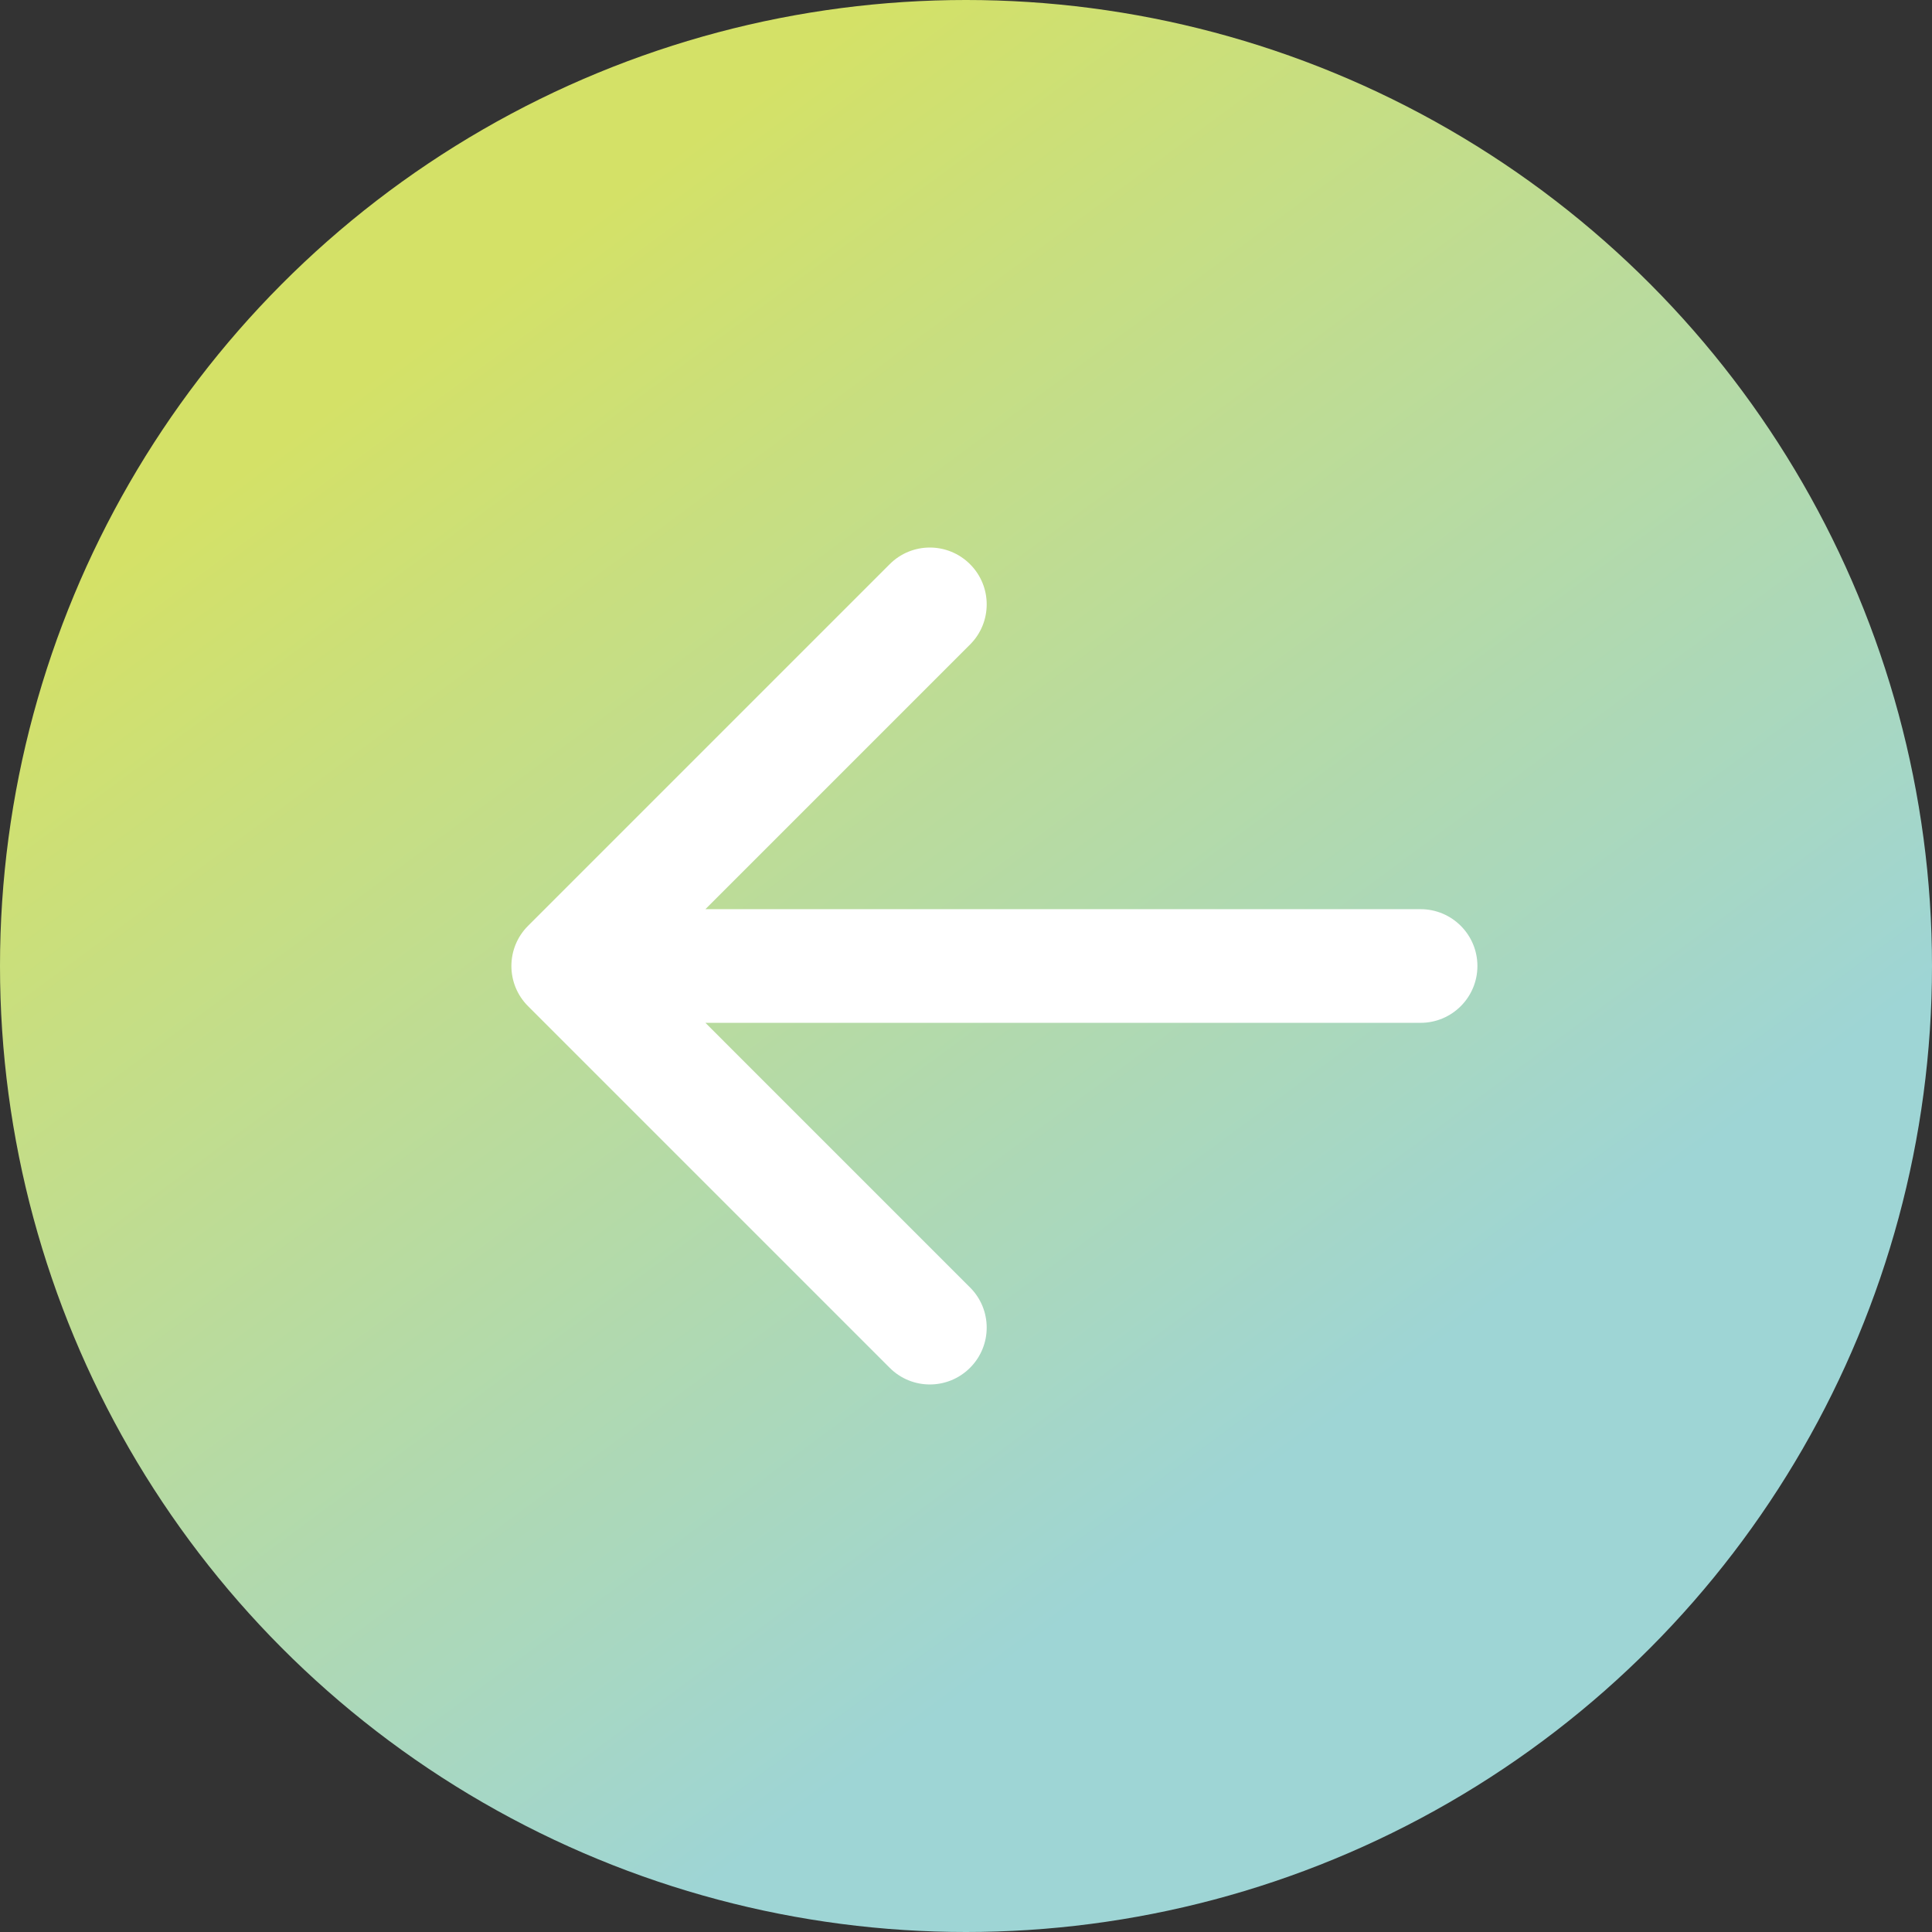
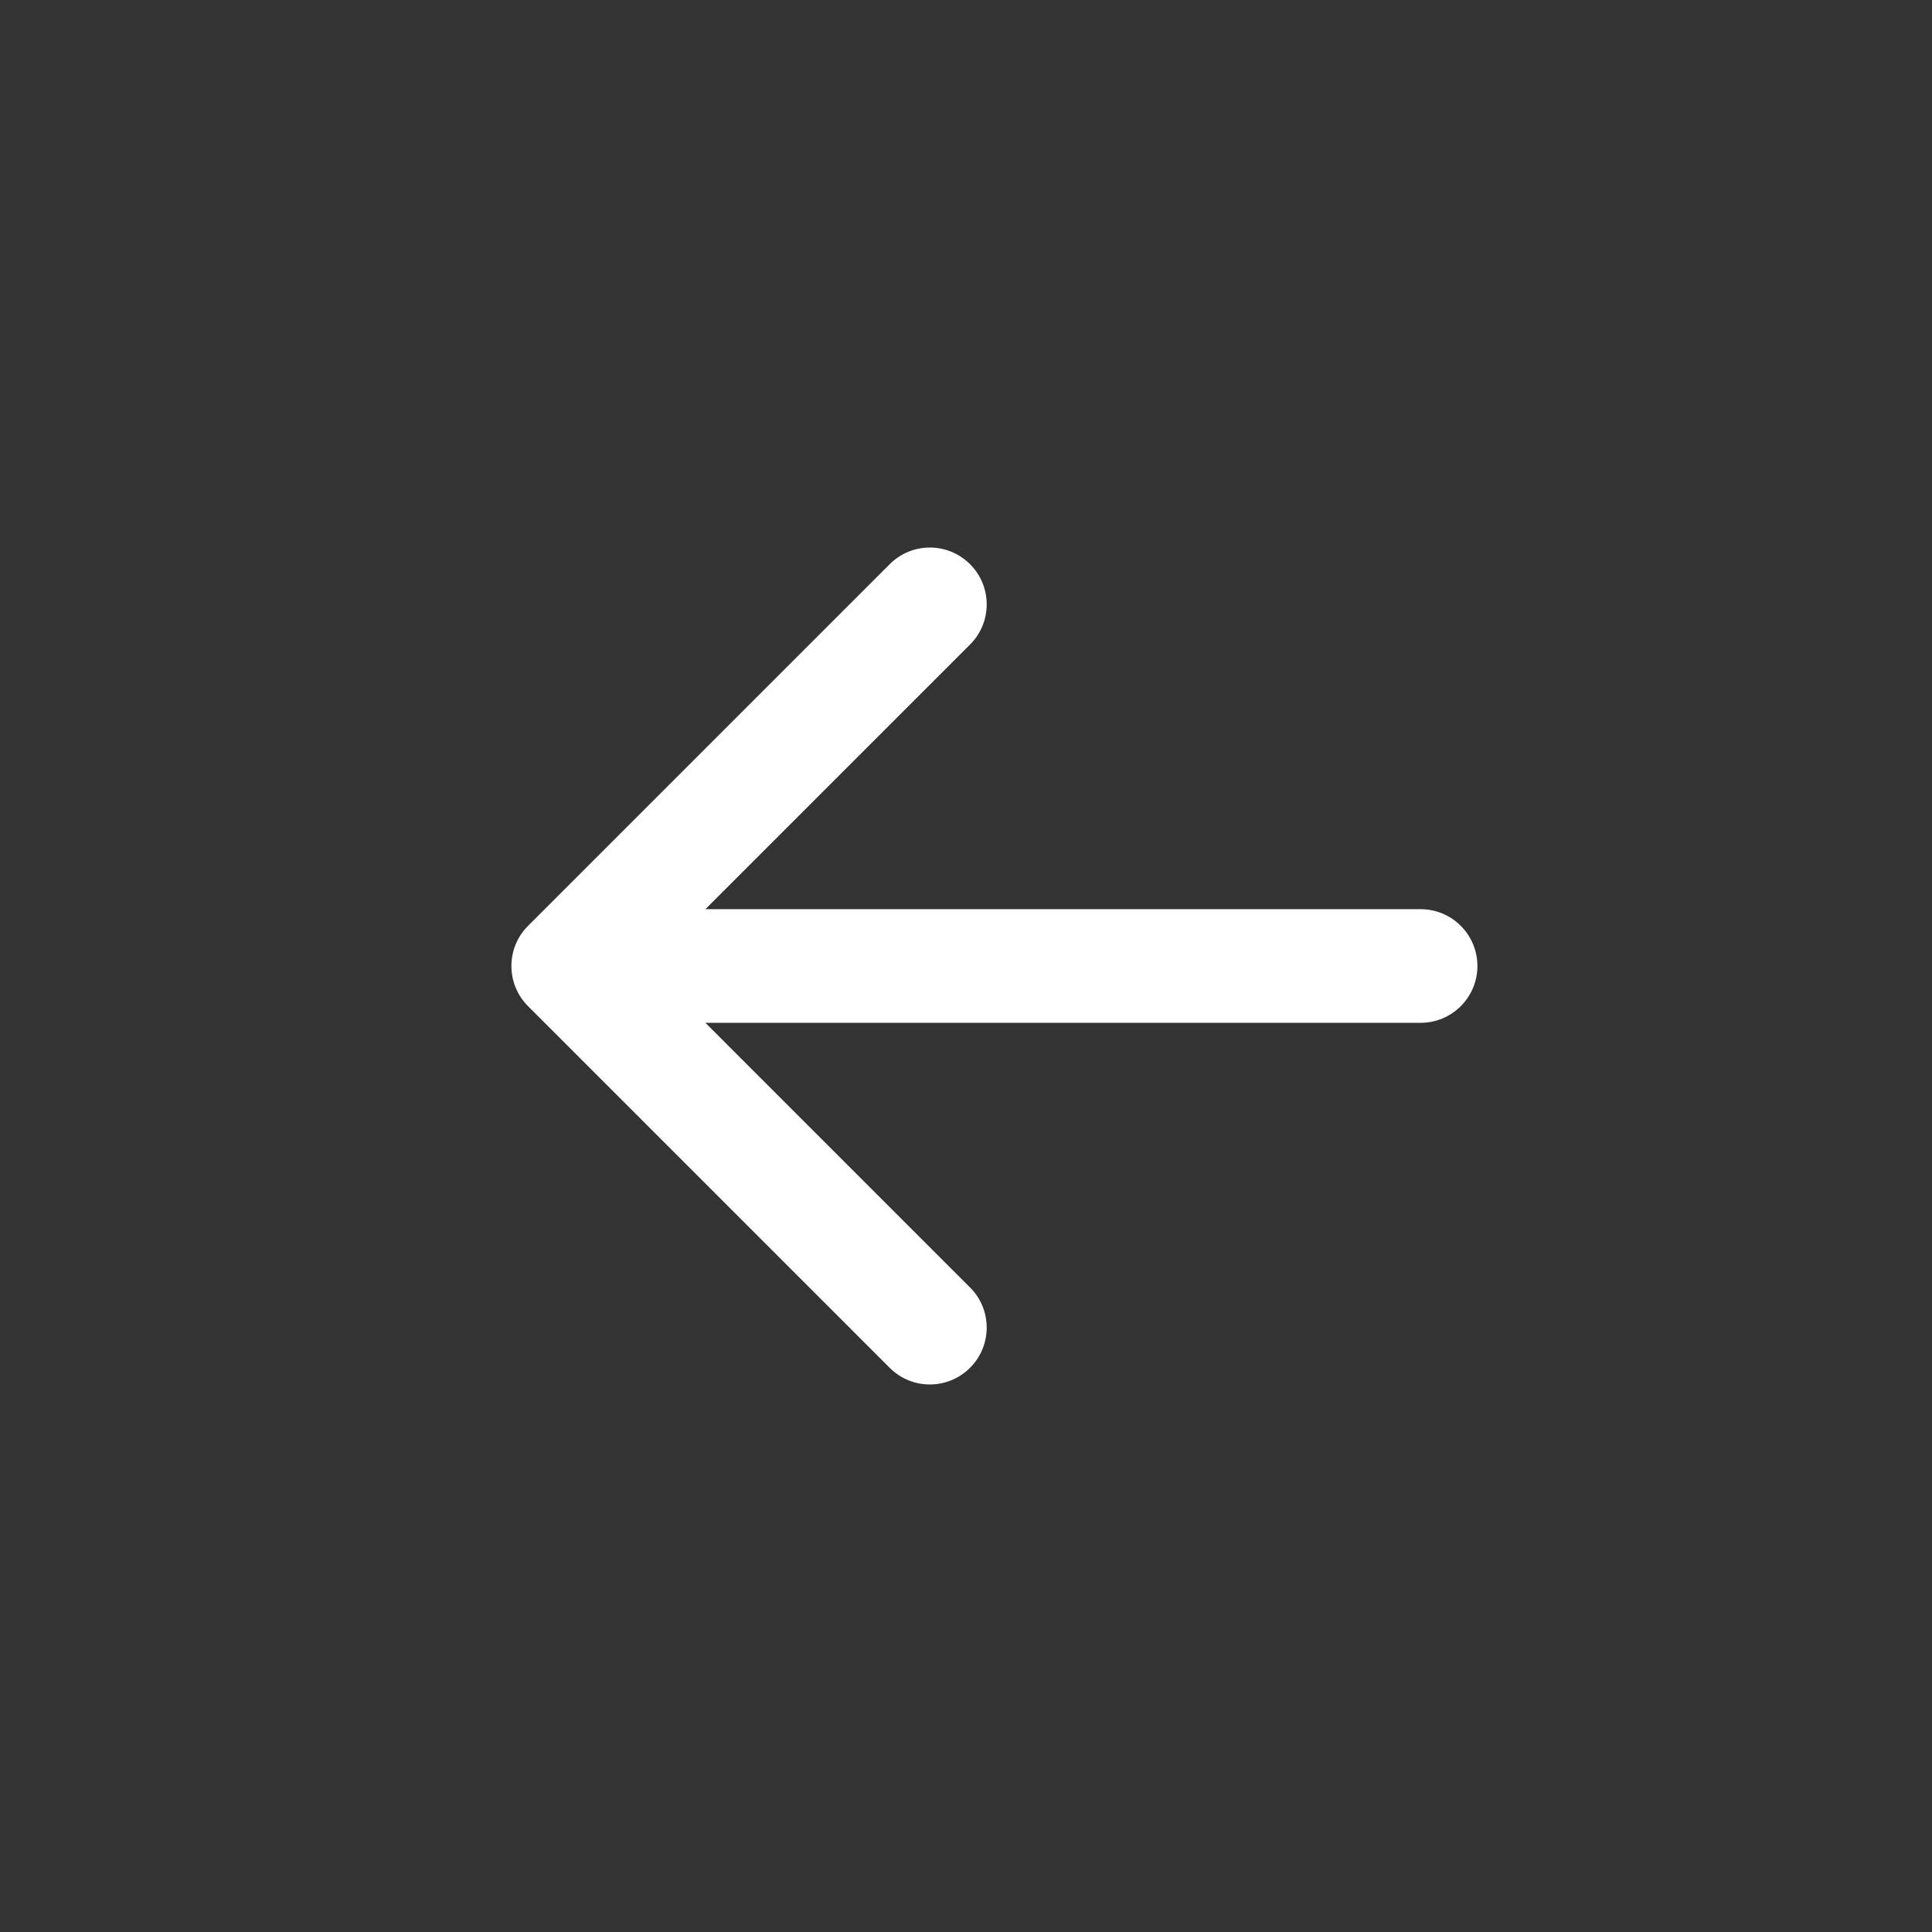
<svg xmlns="http://www.w3.org/2000/svg" width="34" height="34" viewBox="0 0 34 34" fill="none">
  <rect x="0" y="0" width="34" height="34" fill="#333333" stroke="none" />
-   <circle cx="17" cy="17" r="17" transform="matrix(-1 0 0 1 34 0)" fill="url(#paint0_linear_754_1708)" />
  <path d="M25 16C25.552 16 26 16.448 26 17C26 17.552 25.552 18 25 18V16ZM9.293 17.707C8.902 17.317 8.902 16.683 9.293 16.293L15.657 9.929C16.047 9.538 16.68 9.538 17.071 9.929C17.462 10.319 17.462 10.953 17.071 11.343L11.414 17L17.071 22.657C17.462 23.047 17.462 23.68 17.071 24.071C16.68 24.462 16.047 24.462 15.657 24.071L9.293 17.707ZM25 18L10 18V16L25 16V18Z" fill="white" />
  <defs>
    <linearGradient id="paint0_linear_754_1708" x1="24.316" y1="4.284" x2="9.525" y2="24.324" gradientUnits="userSpaceOnUse">
      <stop stop-color="#D4E167" />
      <stop offset="1" stop-color="#9ED5D5" />
    </linearGradient>
  </defs>
</svg>